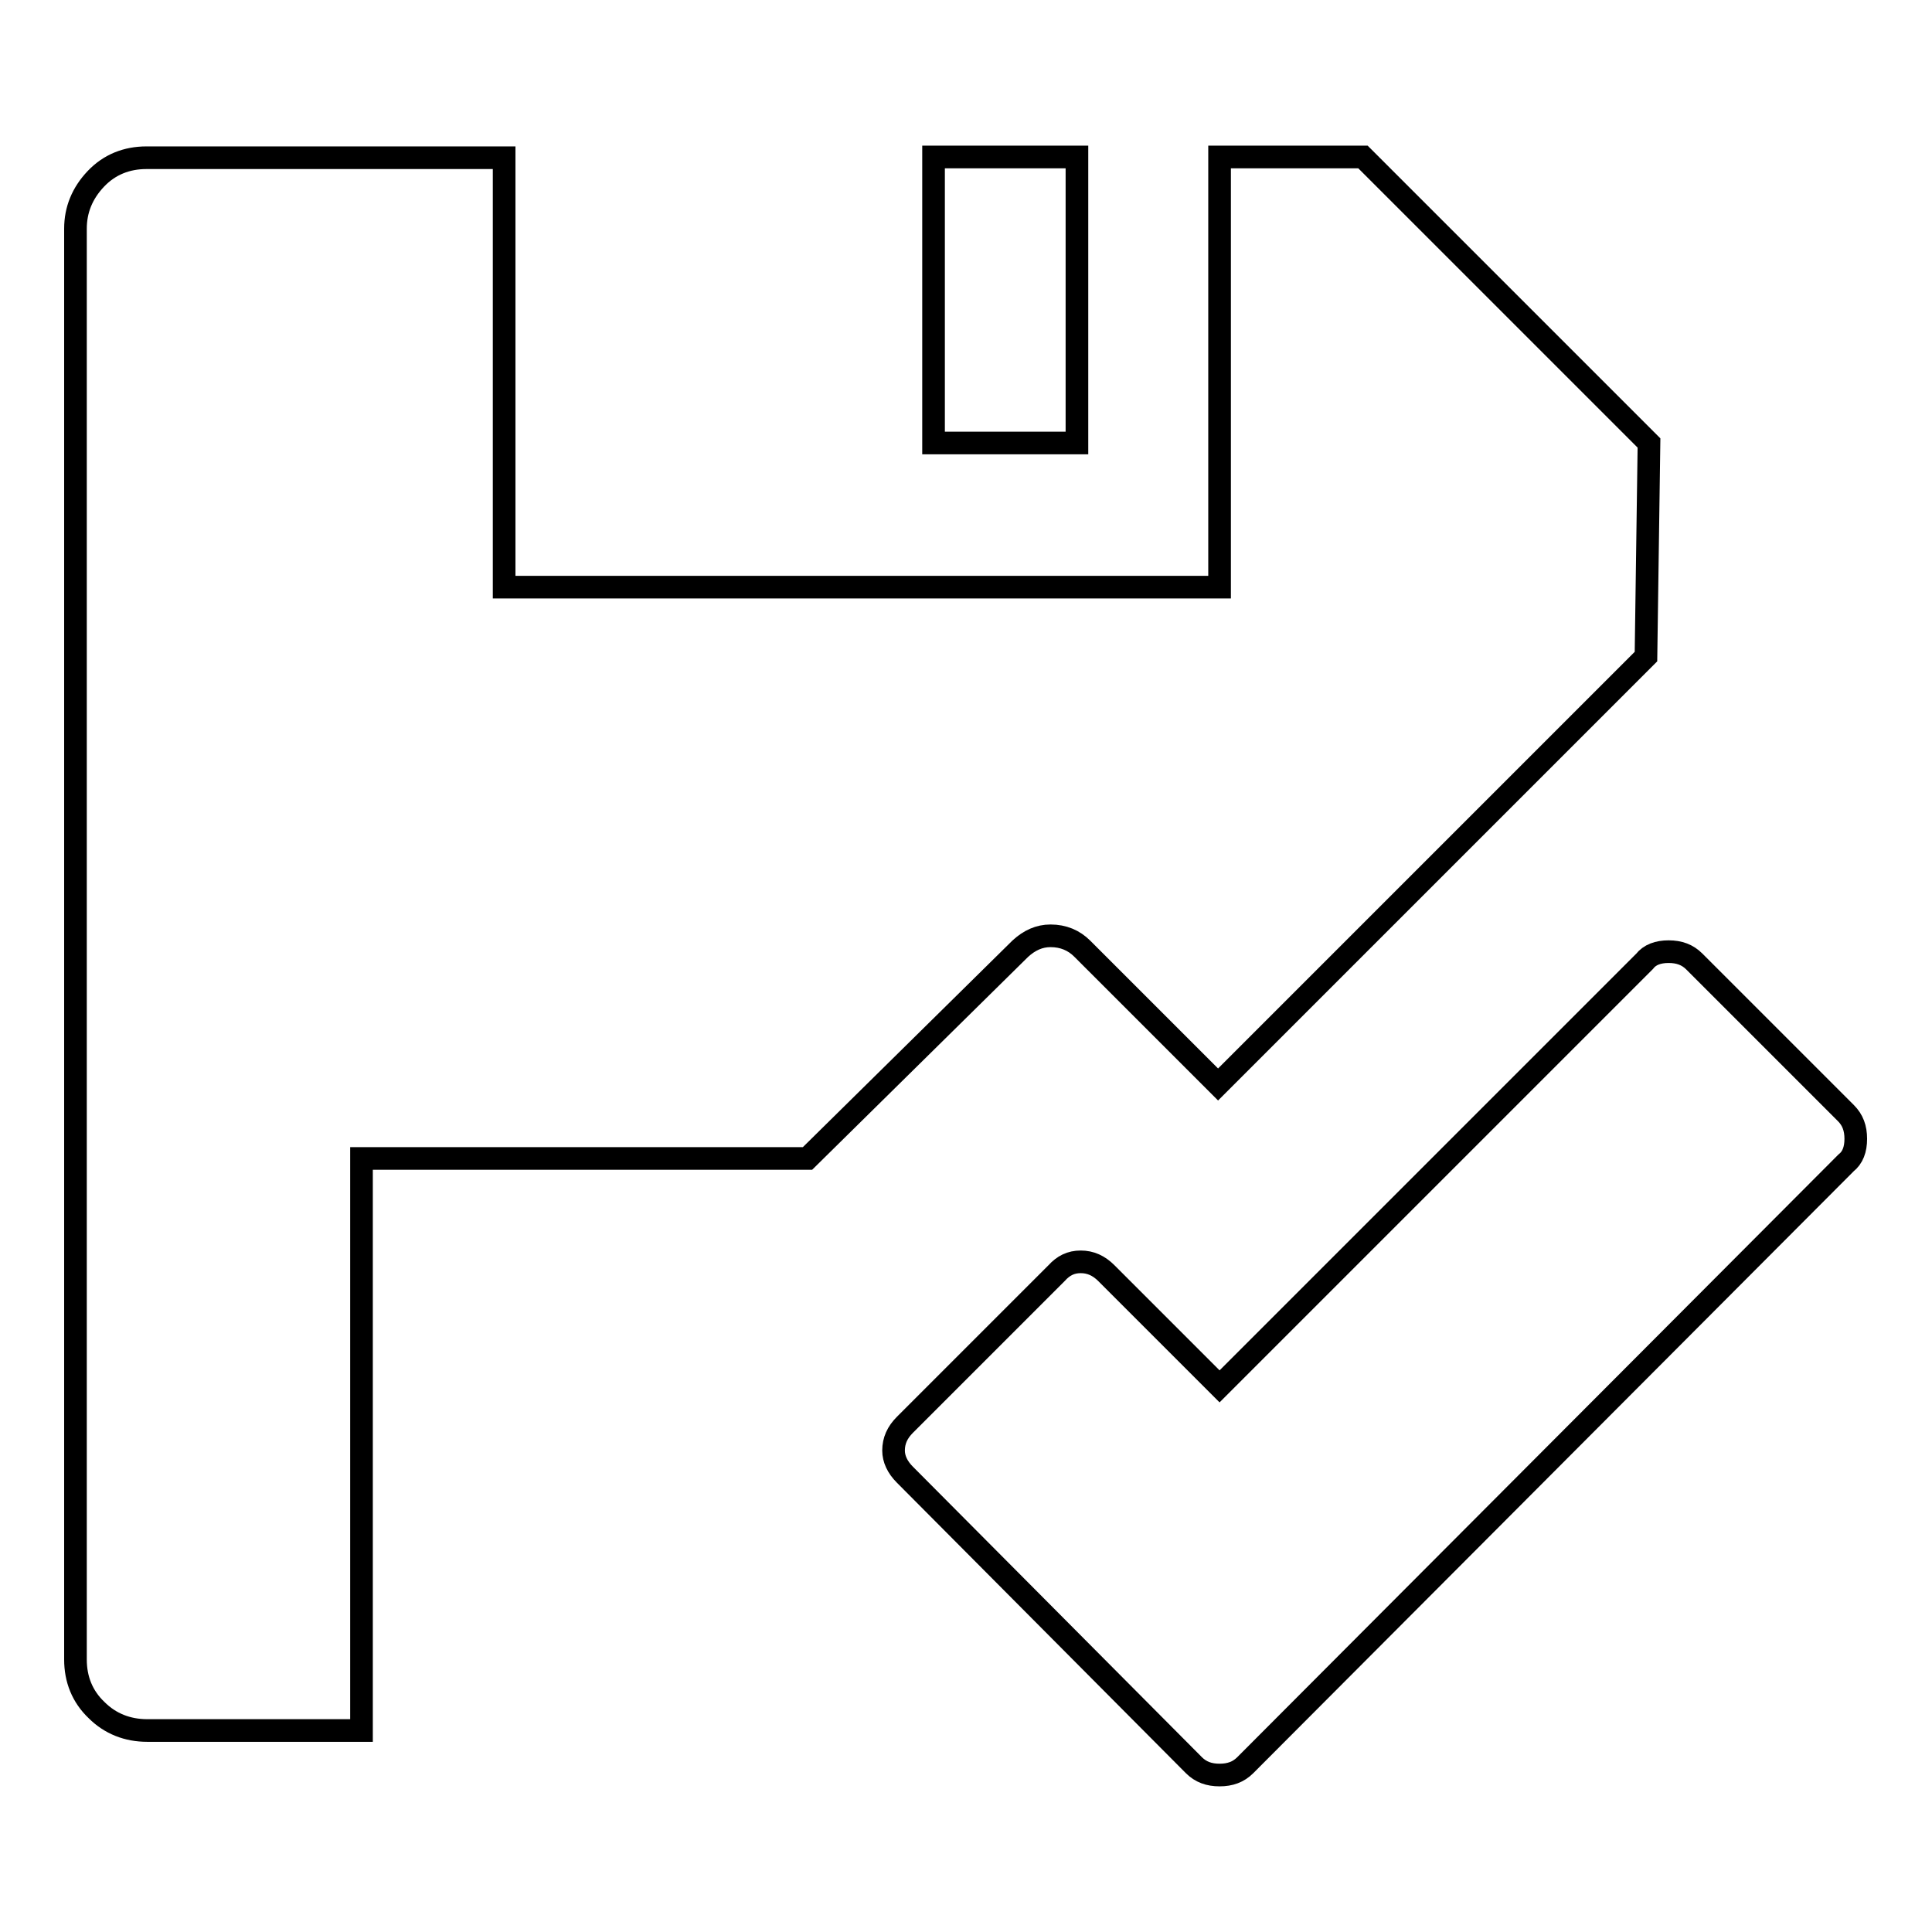
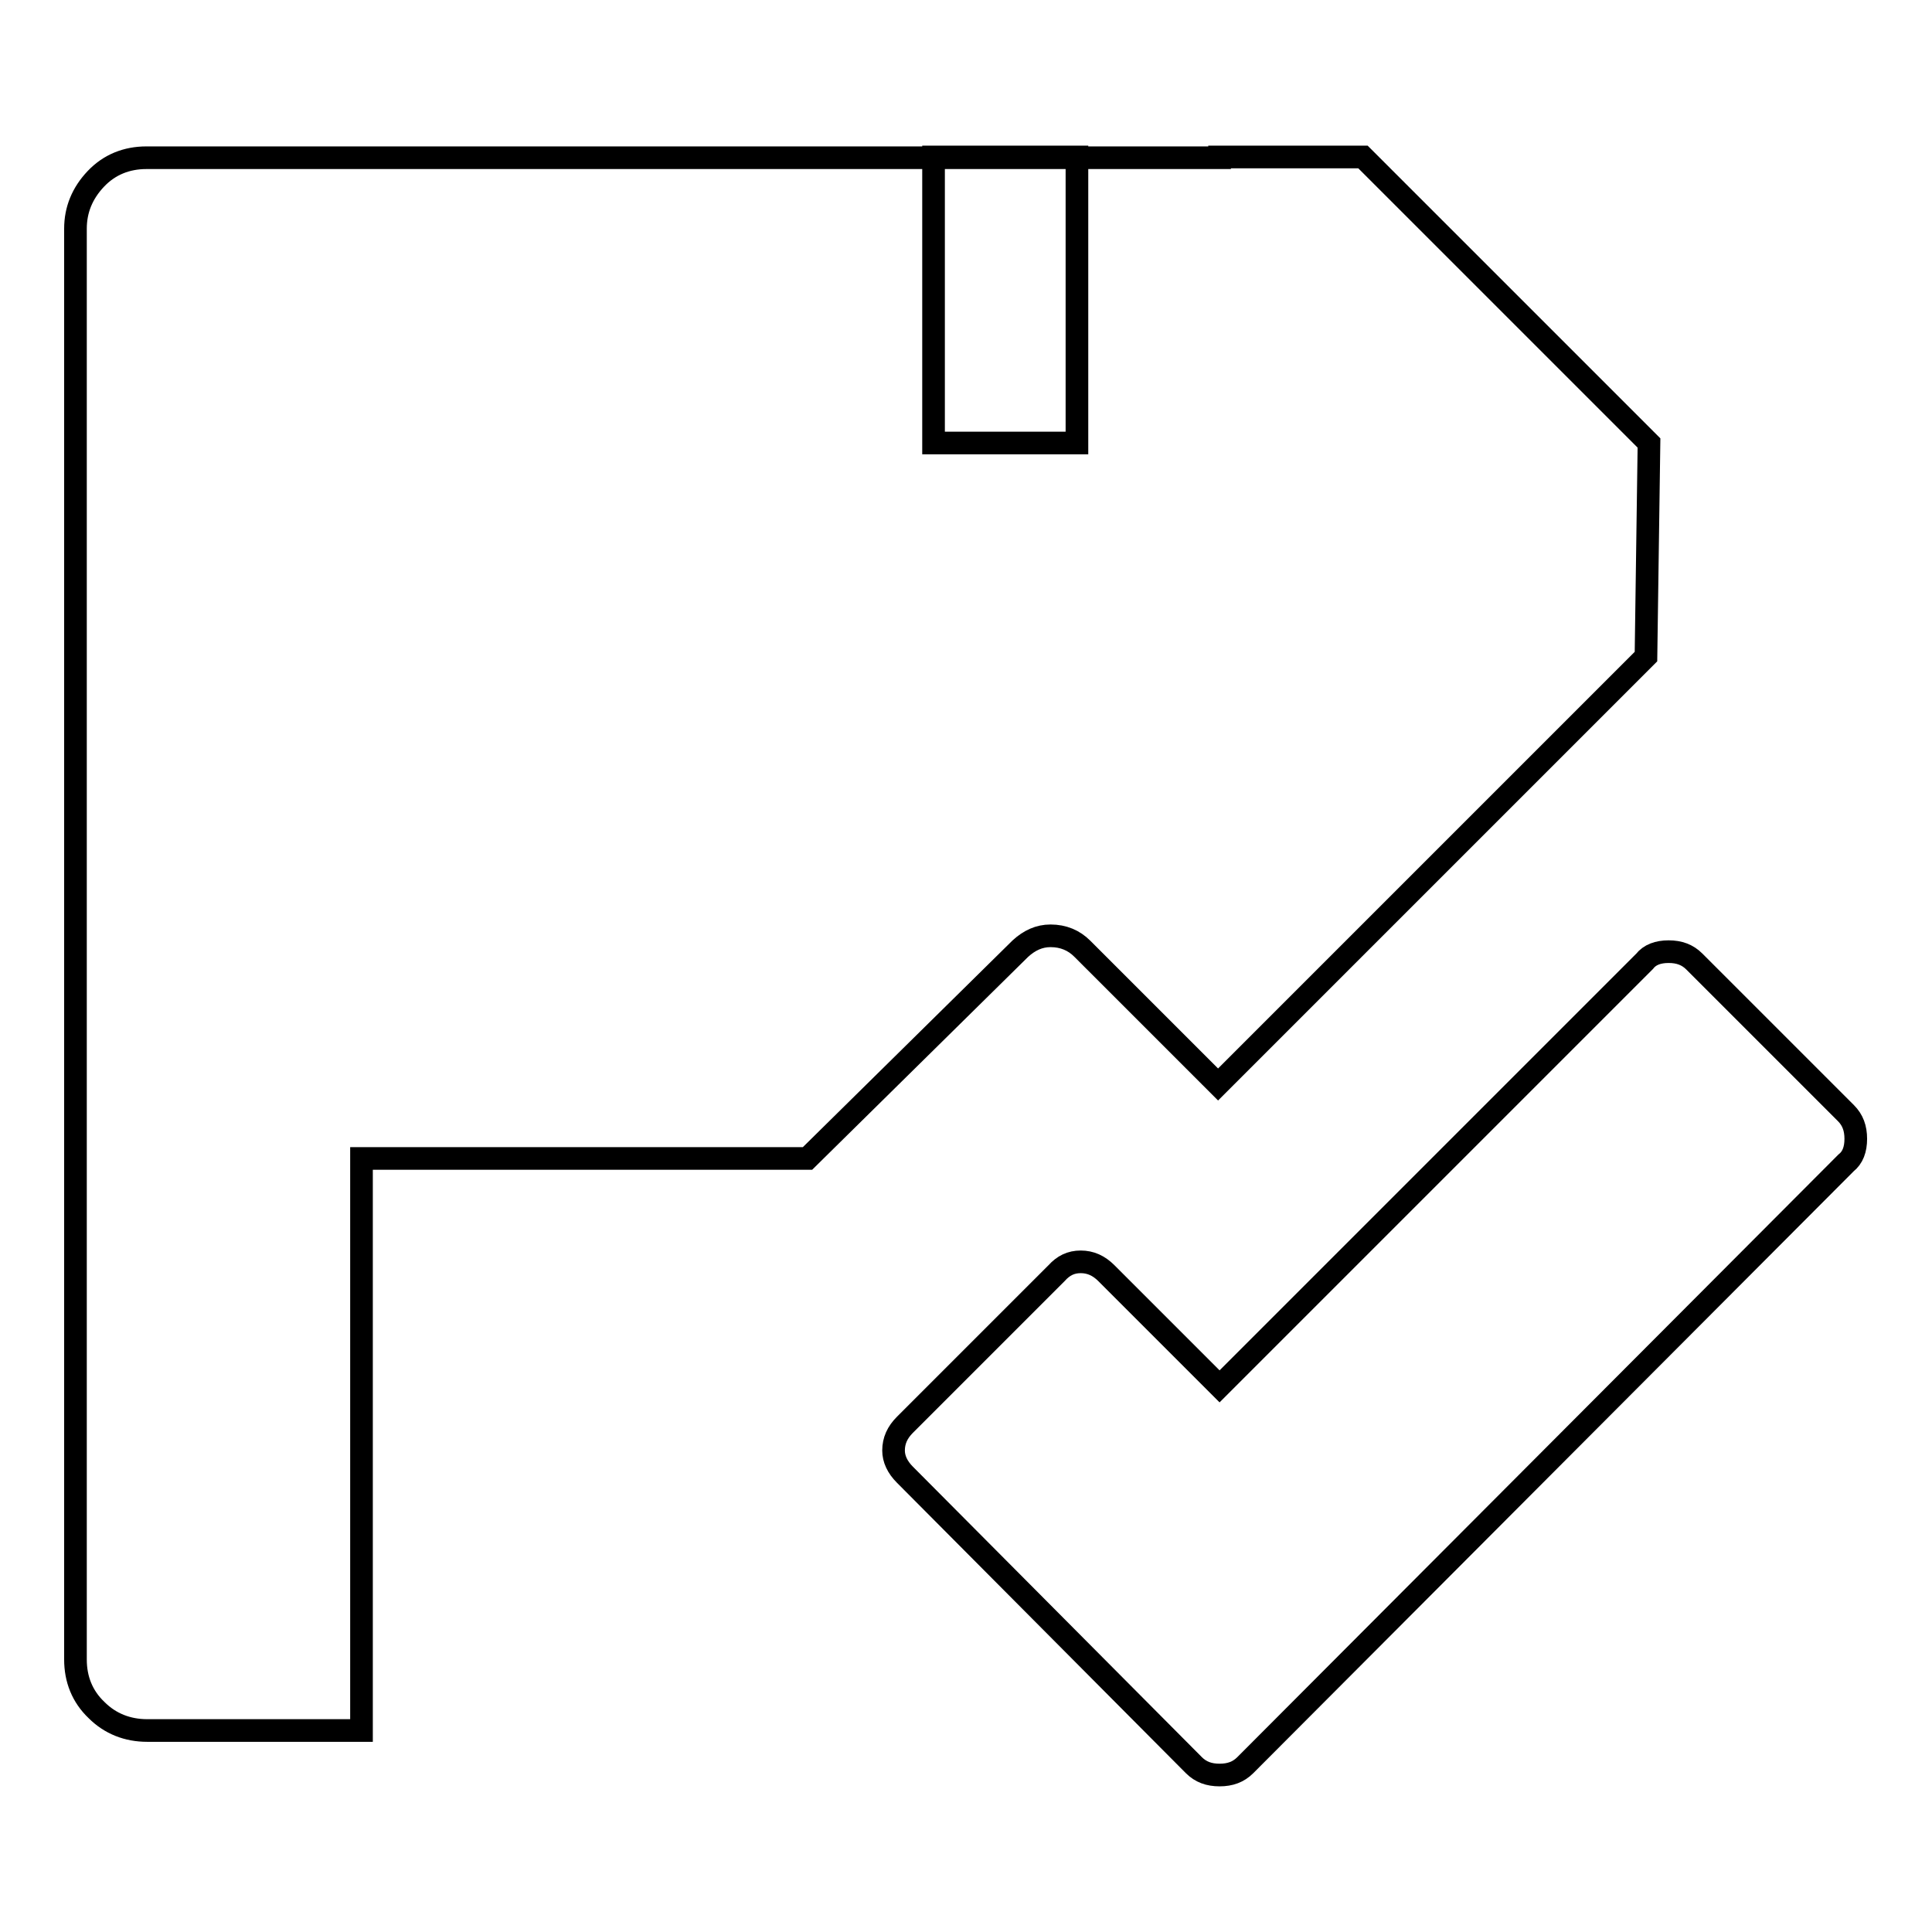
<svg xmlns="http://www.w3.org/2000/svg" version="1.1" x="0px" y="0px" viewBox="0 0 256 256" enable-background="new 0 0 256 256" xml:space="preserve">
  <g>
    <g>
      <g>
-         <path stroke-width="3" fill-opacity="0" stroke="#000000" d="M19.5,229.3c-2.6,0-4.9-0.9-6.7-2.7c-1.9-1.8-2.8-4.1-2.8-6.7V30.3c0-2.5,0.9-4.7,2.7-6.6c1.8-1.9,4.1-2.8,6.7-2.8h47.4v56.9h94.8V20.8h19l37.9,37.9L218.1,87l-56.7,56.7l-18-18c-1.1-1.1-2.5-1.7-4.2-1.7c-1.5,0-2.8,0.6-4,1.7L107,153.5H47.9v75.8H19.5z M123.7,58.7V20.8h19v37.9H123.7z M158.2,233.9l-38.3-38.5c-1-1-1.5-2.1-1.5-3.2c0-1.3,0.5-2.4,1.5-3.4l20.1-20.1c0.9-1,1.9-1.5,3.2-1.5c1.3,0,2.4,0.5,3.4,1.5l15,15l56.3-56.3c0.7-0.9,1.8-1.3,3.2-1.3s2.5,0.4,3.4,1.3l20.1,20.1c0.9,0.9,1.3,2,1.3,3.4s-0.4,2.5-1.3,3.2l-79.6,79.8c-0.9,0.9-2,1.3-3.4,1.3S159.1,234.8,158.2,233.9z" />
+         <path stroke-width="3" fill-opacity="0" stroke="#000000" d="M19.5,229.3c-2.6,0-4.9-0.9-6.7-2.7c-1.9-1.8-2.8-4.1-2.8-6.7V30.3c0-2.5,0.9-4.7,2.7-6.6c1.8-1.9,4.1-2.8,6.7-2.8h47.4h94.8V20.8h19l37.9,37.9L218.1,87l-56.7,56.7l-18-18c-1.1-1.1-2.5-1.7-4.2-1.7c-1.5,0-2.8,0.6-4,1.7L107,153.5H47.9v75.8H19.5z M123.7,58.7V20.8h19v37.9H123.7z M158.2,233.9l-38.3-38.5c-1-1-1.5-2.1-1.5-3.2c0-1.3,0.5-2.4,1.5-3.4l20.1-20.1c0.9-1,1.9-1.5,3.2-1.5c1.3,0,2.4,0.5,3.4,1.5l15,15l56.3-56.3c0.7-0.9,1.8-1.3,3.2-1.3s2.5,0.4,3.4,1.3l20.1,20.1c0.9,0.9,1.3,2,1.3,3.4s-0.4,2.5-1.3,3.2l-79.6,79.8c-0.9,0.9-2,1.3-3.4,1.3S159.1,234.8,158.2,233.9z" />
      </g>
    </g>
  </g>
</svg>